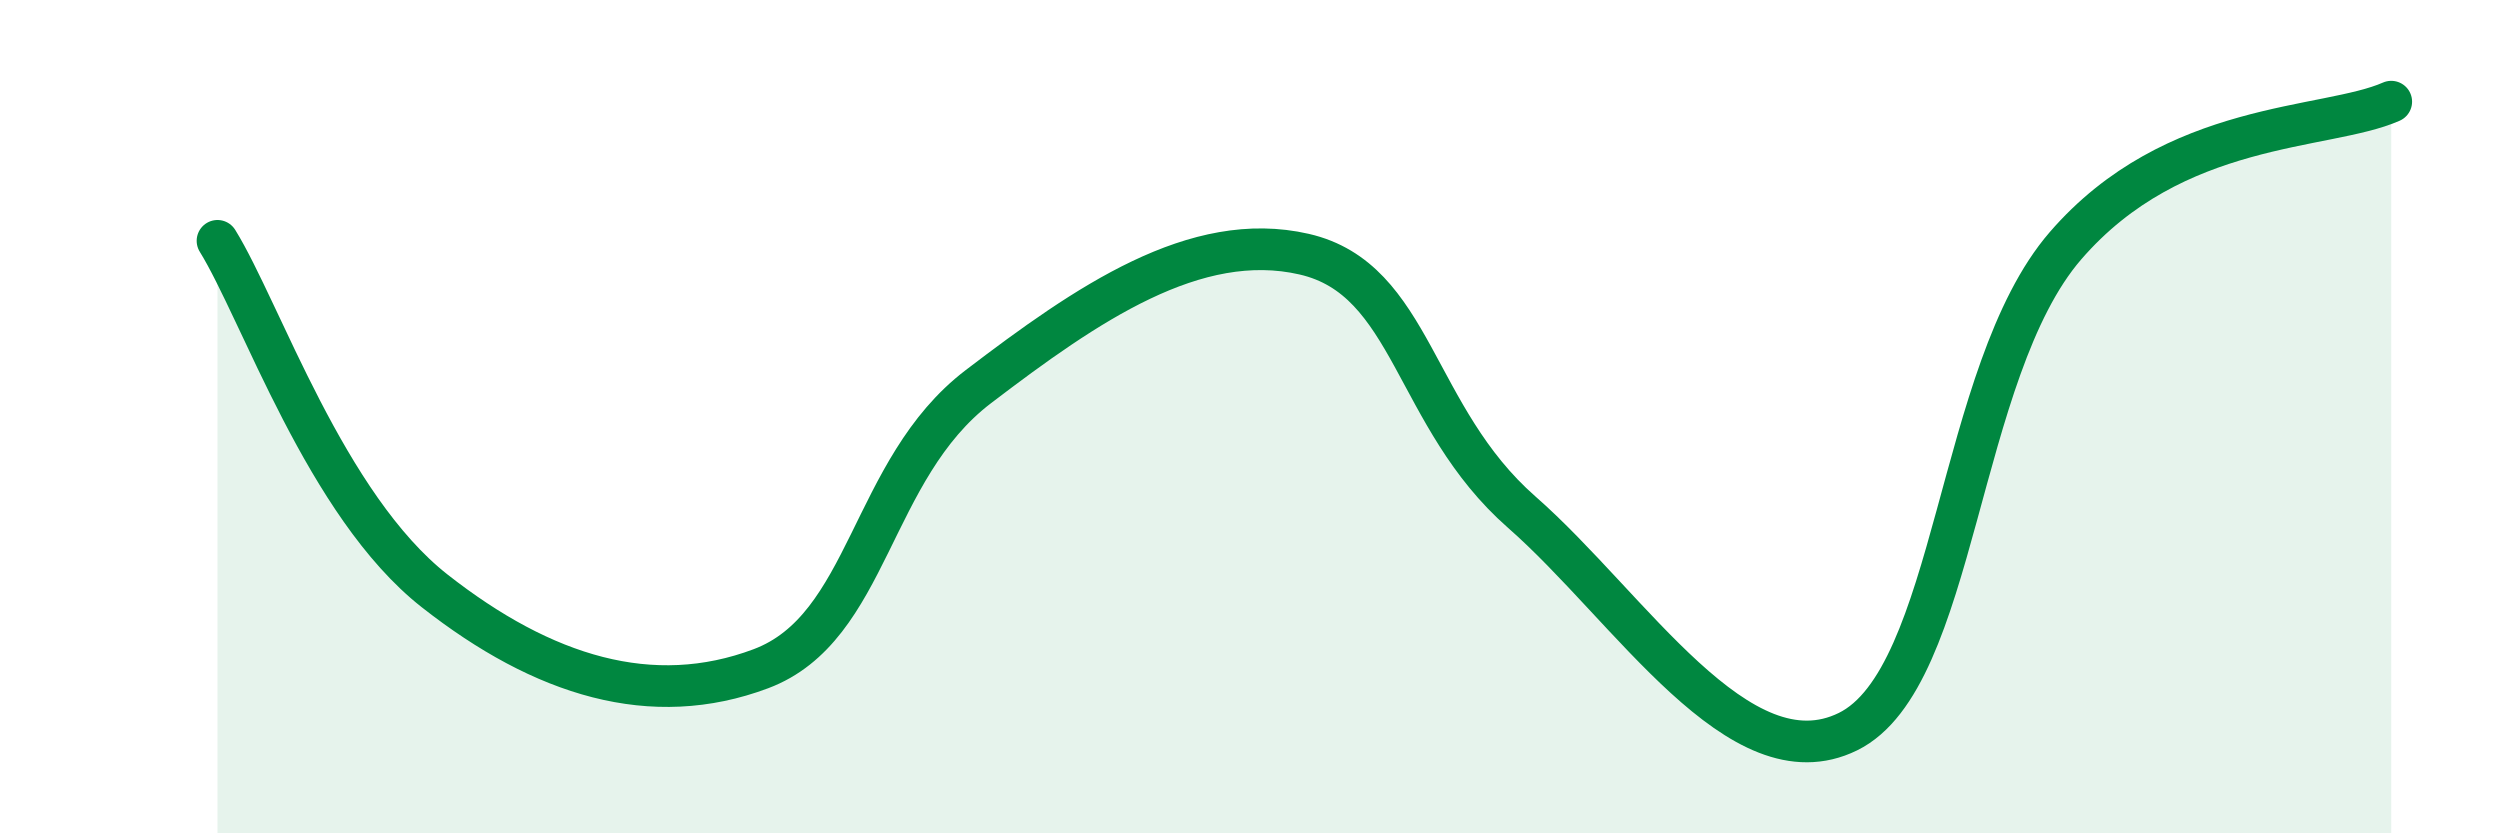
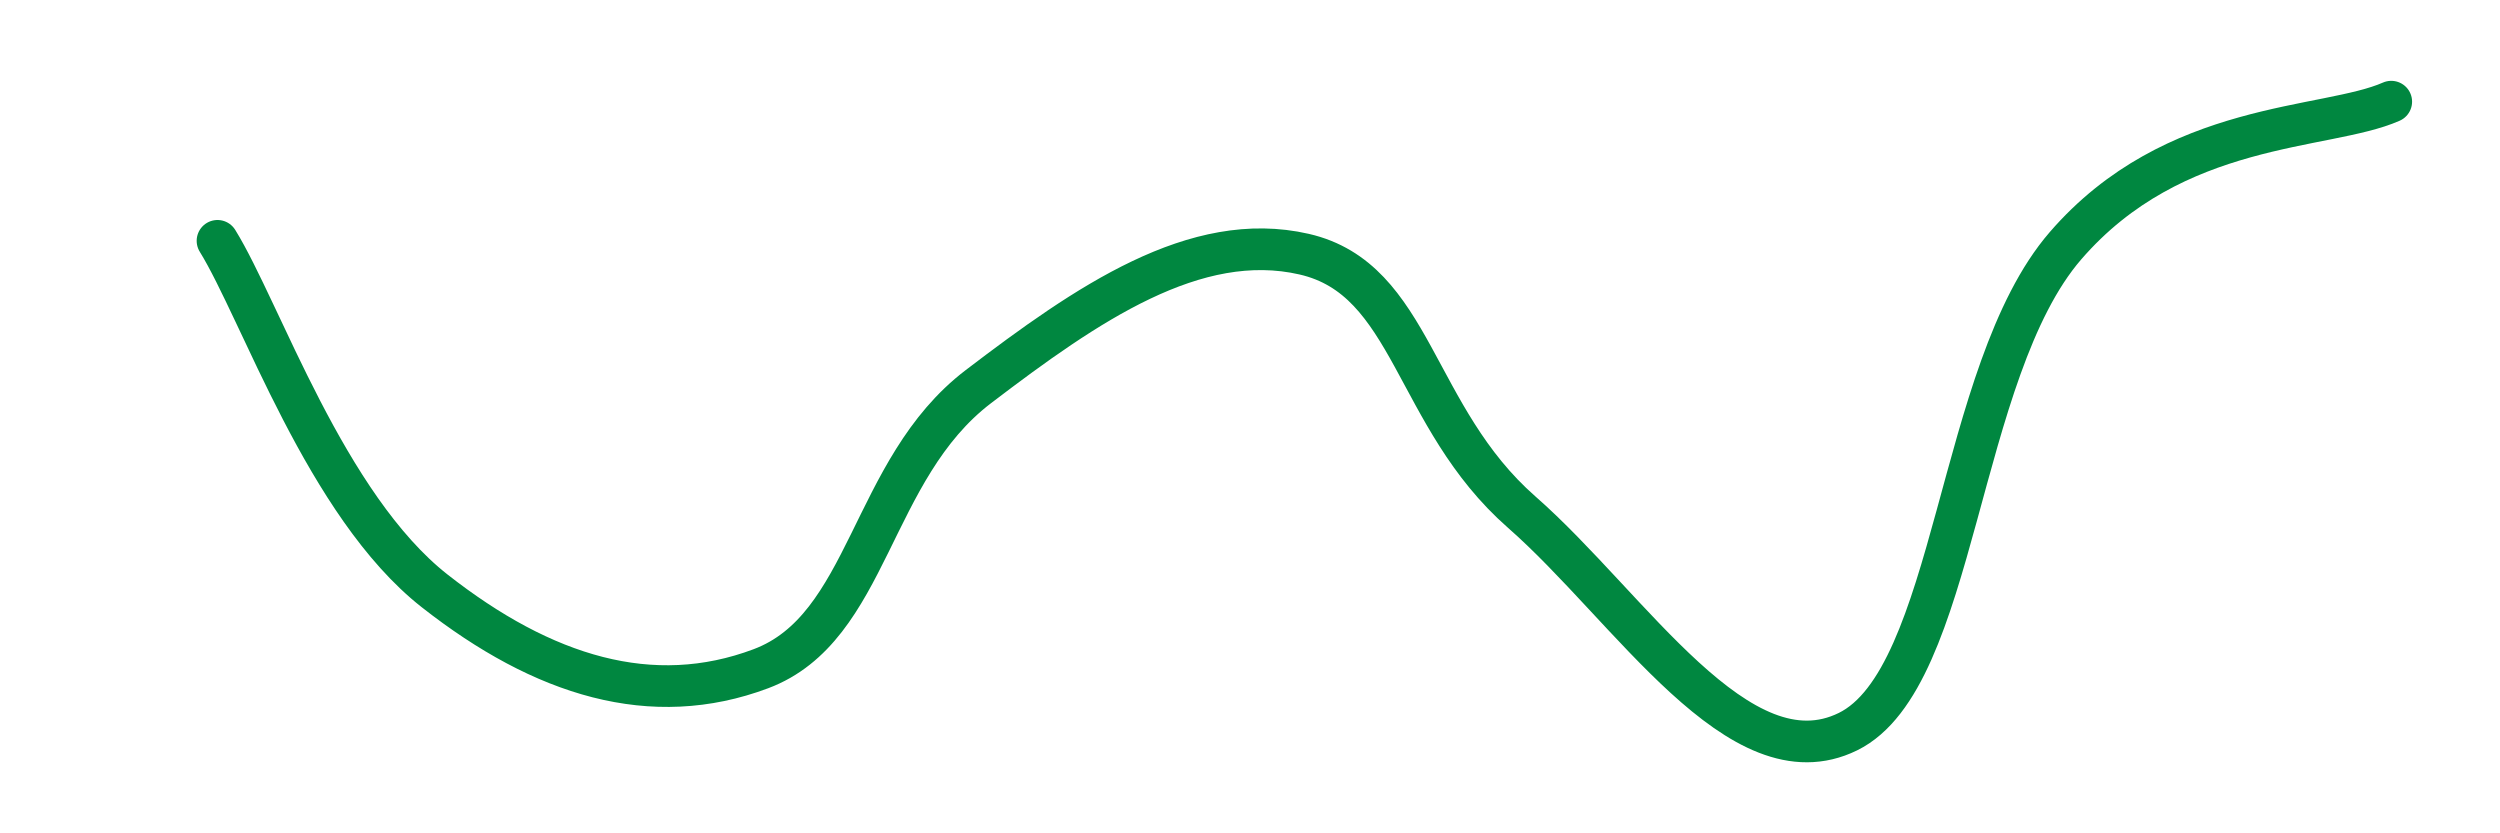
<svg xmlns="http://www.w3.org/2000/svg" width="60" height="20" viewBox="0 0 60 20">
-   <path d="M 5.22,5.78 C 6.26,7.46 7.82,12.13 10.43,14.18 C 13.04,16.23 15.65,17.03 18.26,16.05 C 20.87,15.07 20.87,11.27 23.48,9.28 C 26.09,7.29 28.69,5.5 31.3,6.1 C 33.91,6.7 33.91,10 36.52,12.29 C 39.13,14.58 41.74,18.84 44.35,17.56 C 46.96,16.28 46.96,8.92 49.57,5.9 C 52.18,2.88 55.83,3.13 57.39,2.44L57.39 20L5.22 20Z" fill="#008740" opacity="0.1" stroke-linecap="round" stroke-linejoin="round" />
  <path d="M 5.22,5.78 C 6.26,7.46 7.82,12.13 10.43,14.18 C 13.04,16.23 15.65,17.03 18.26,16.05 C 20.87,15.07 20.87,11.27 23.48,9.28 C 26.09,7.29 28.69,5.5 31.3,6.1 C 33.91,6.7 33.91,10 36.52,12.29 C 39.13,14.58 41.74,18.84 44.35,17.56 C 46.96,16.28 46.96,8.92 49.57,5.9 C 52.18,2.88 55.83,3.13 57.39,2.44" stroke="#008740" stroke-width="1" fill="none" stroke-linecap="round" stroke-linejoin="round" />
</svg>